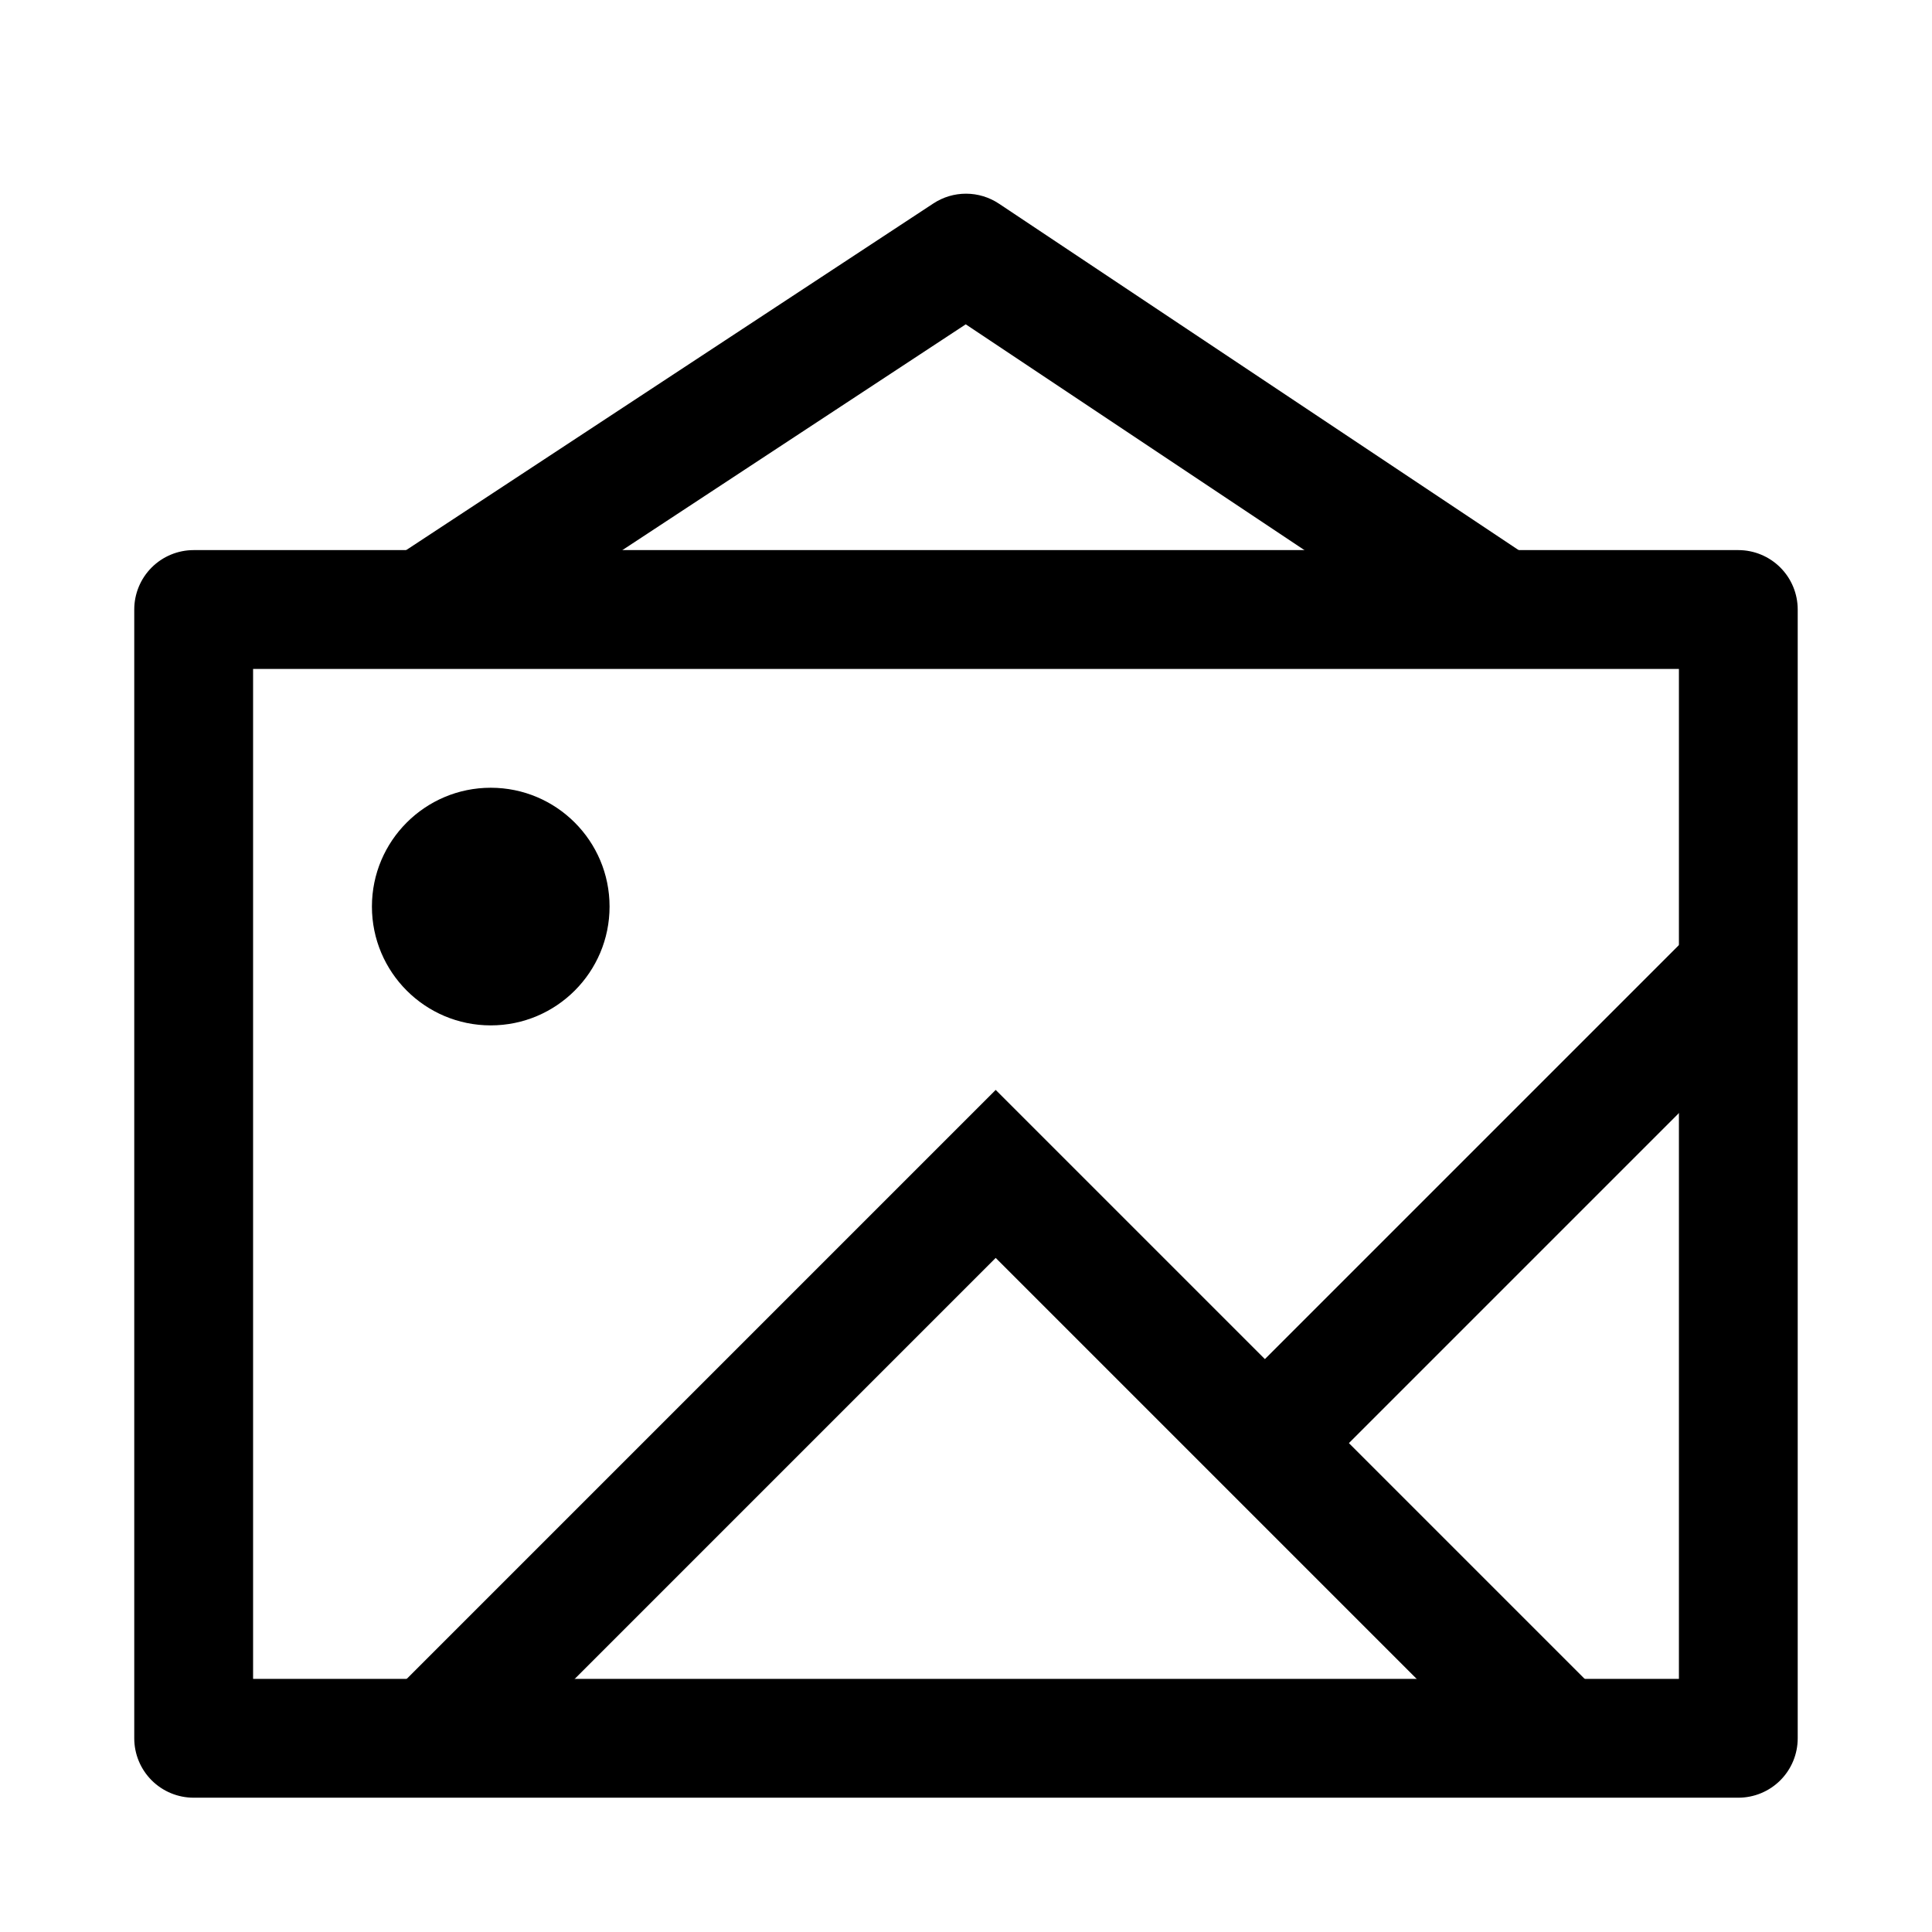
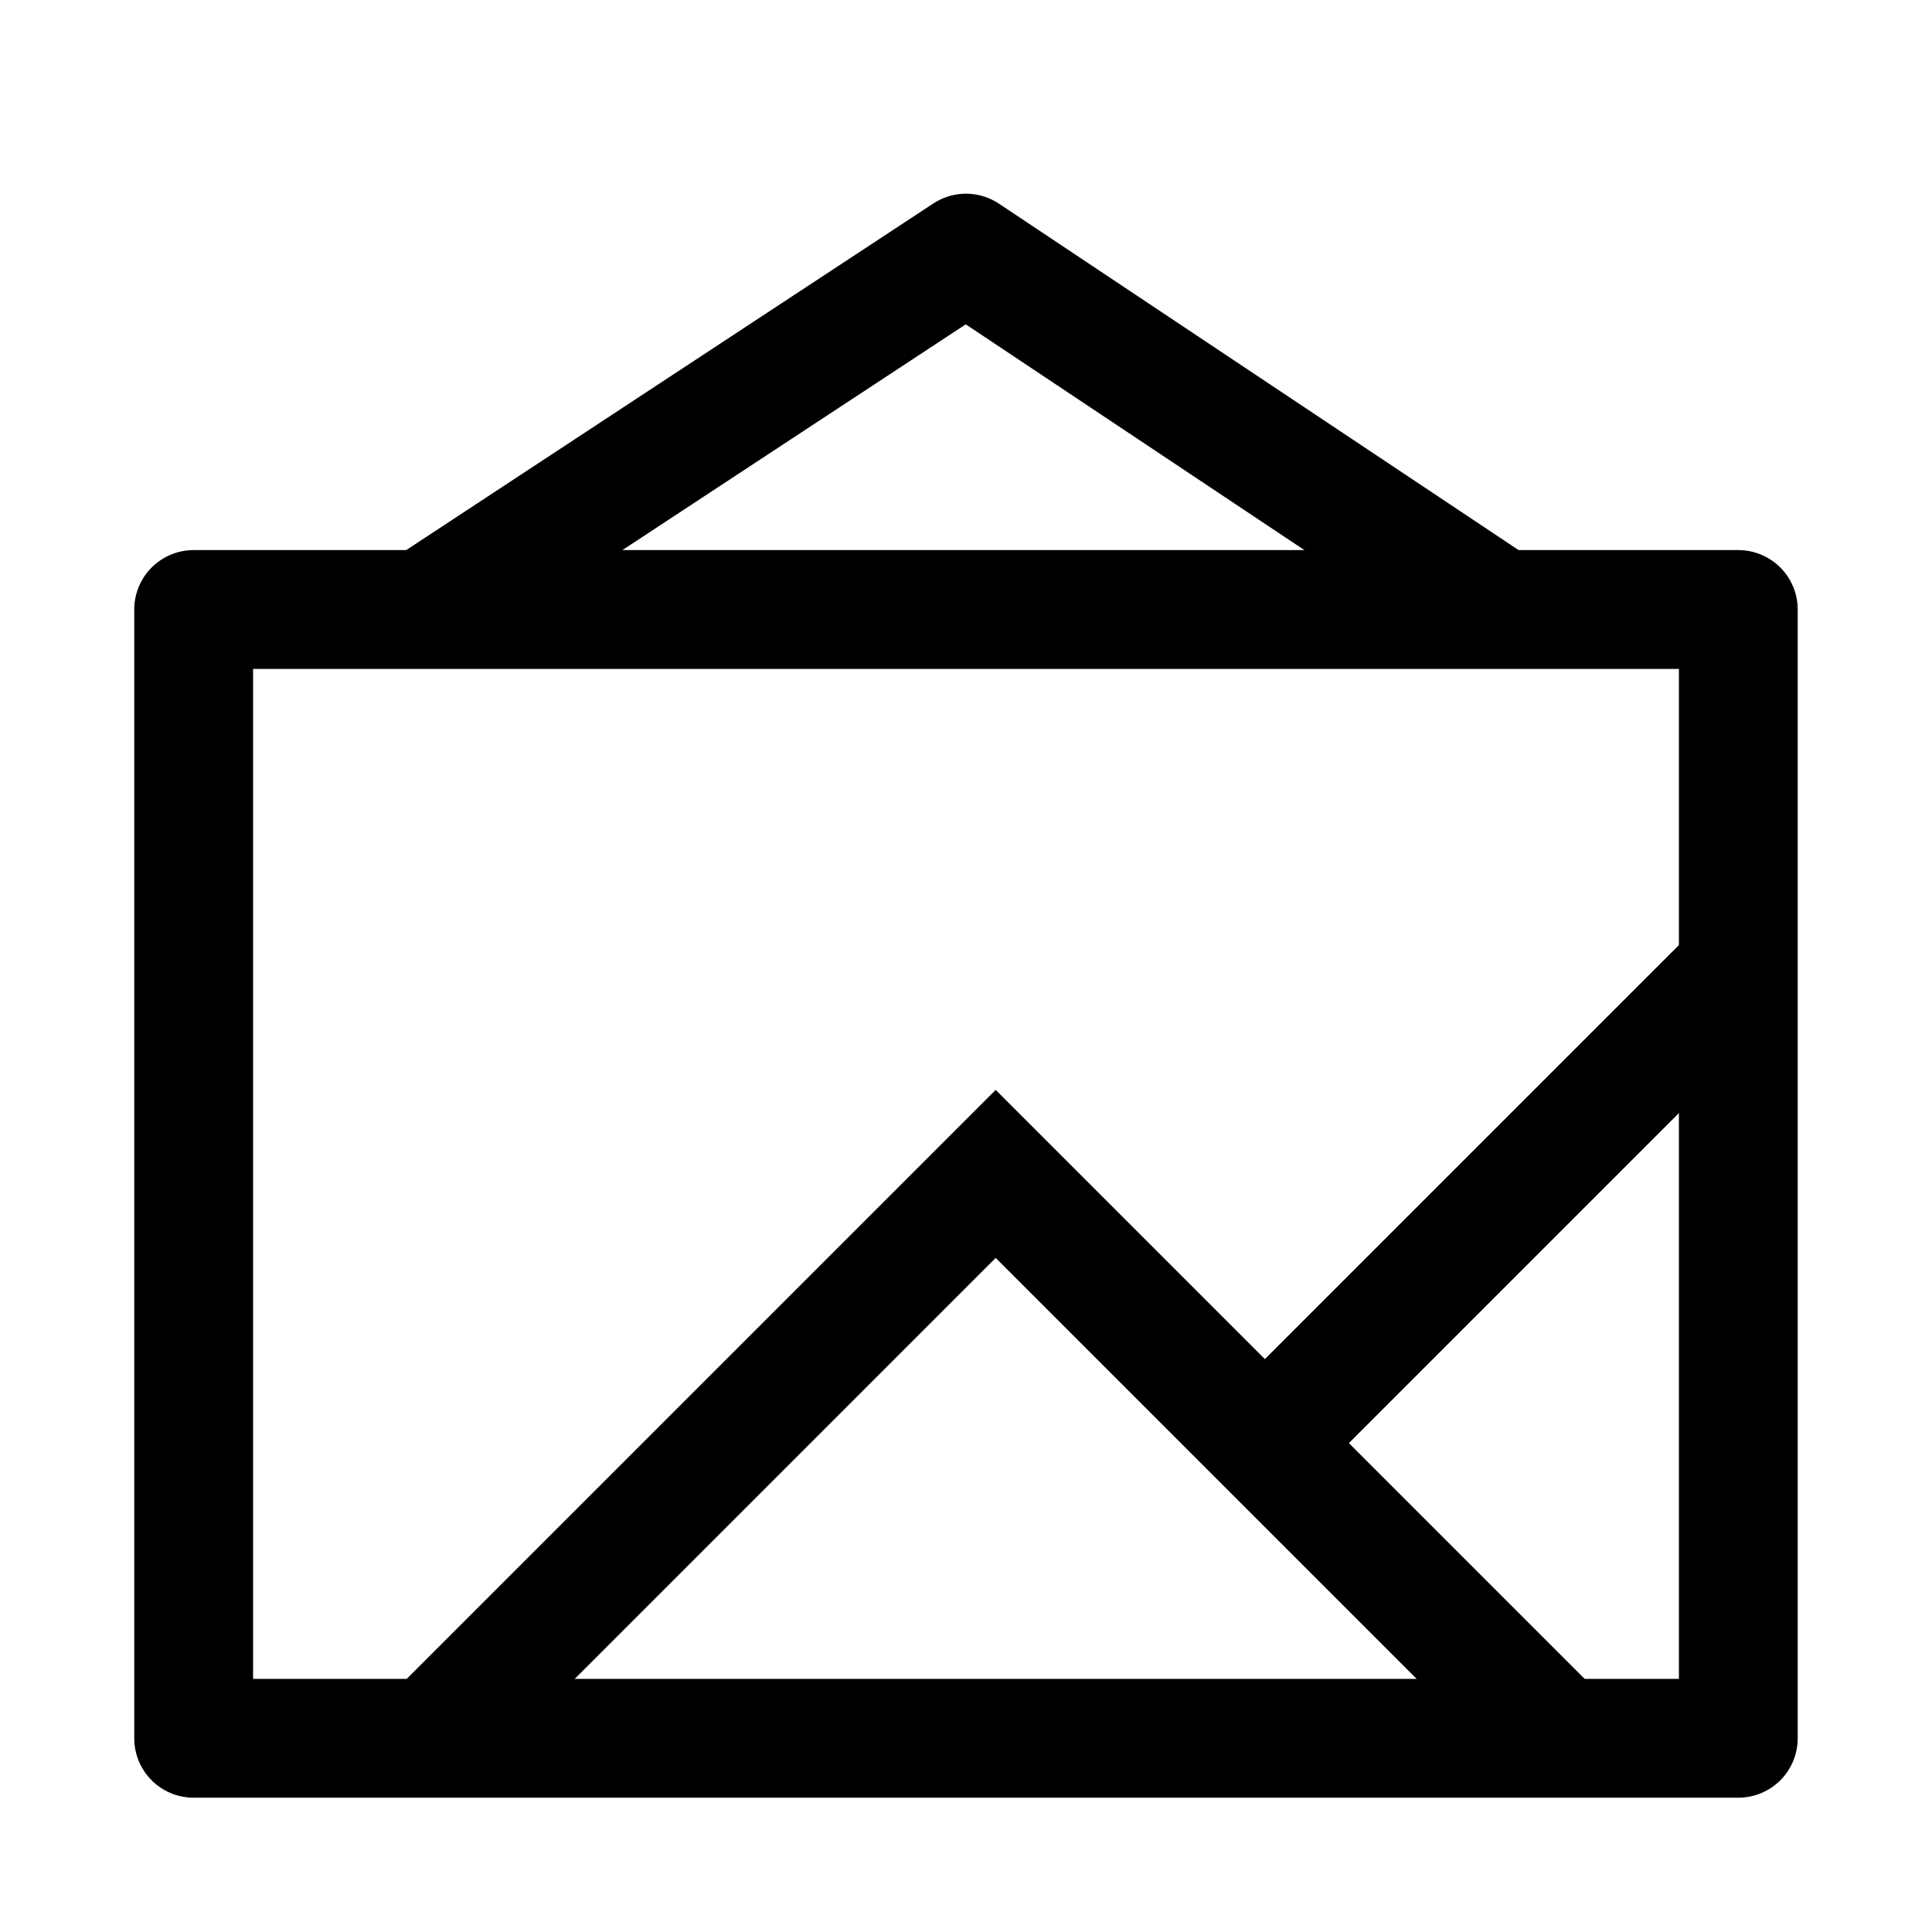
<svg xmlns="http://www.w3.org/2000/svg" fill="#000000" width="800px" height="800px" version="1.1" viewBox="144 144 512 512">
  <g>
    <path d="m604.67 620.41h-409.35c-4.176 0-8.18-1.656-11.133-4.609-2.949-2.953-4.609-6.957-4.609-11.133v-299.14c0-4.176 1.66-8.18 4.609-11.133 2.953-2.953 6.957-4.613 11.133-4.613h409.35c4.176 0 8.18 1.66 11.133 4.613 2.953 2.953 4.609 6.957 4.609 11.133v299.14c0 4.176-1.656 8.18-4.609 11.133-2.953 2.953-6.957 4.609-11.133 4.609zm-393.6-31.488h377.86v-267.65h-377.86z" />
    <path d="m269.43 615.8-22.262-22.262 160.7-160.7 159.22 159.22-22.262 22.262-136.96-136.96z" />
    <path d="m468.08 515.31 125.46-125.46 22.262 22.262-125.46 125.46z" />
    <path d="m264.98 318.69-17.293-26.305 143.66-94.465c2.582-1.699 5.606-2.598 8.699-2.59 3.09 0.012 6.109 0.93 8.684 2.644l141.7 94.465-17.465 26.199-133.03-88.688z" />
-     <path d="m305.54 384.25c0 17.391-14.098 31.488-31.488 31.488s-31.488-14.098-31.488-31.488 14.098-31.488 31.488-31.488 31.488 14.098 31.488 31.488" />
  </g>
</svg>